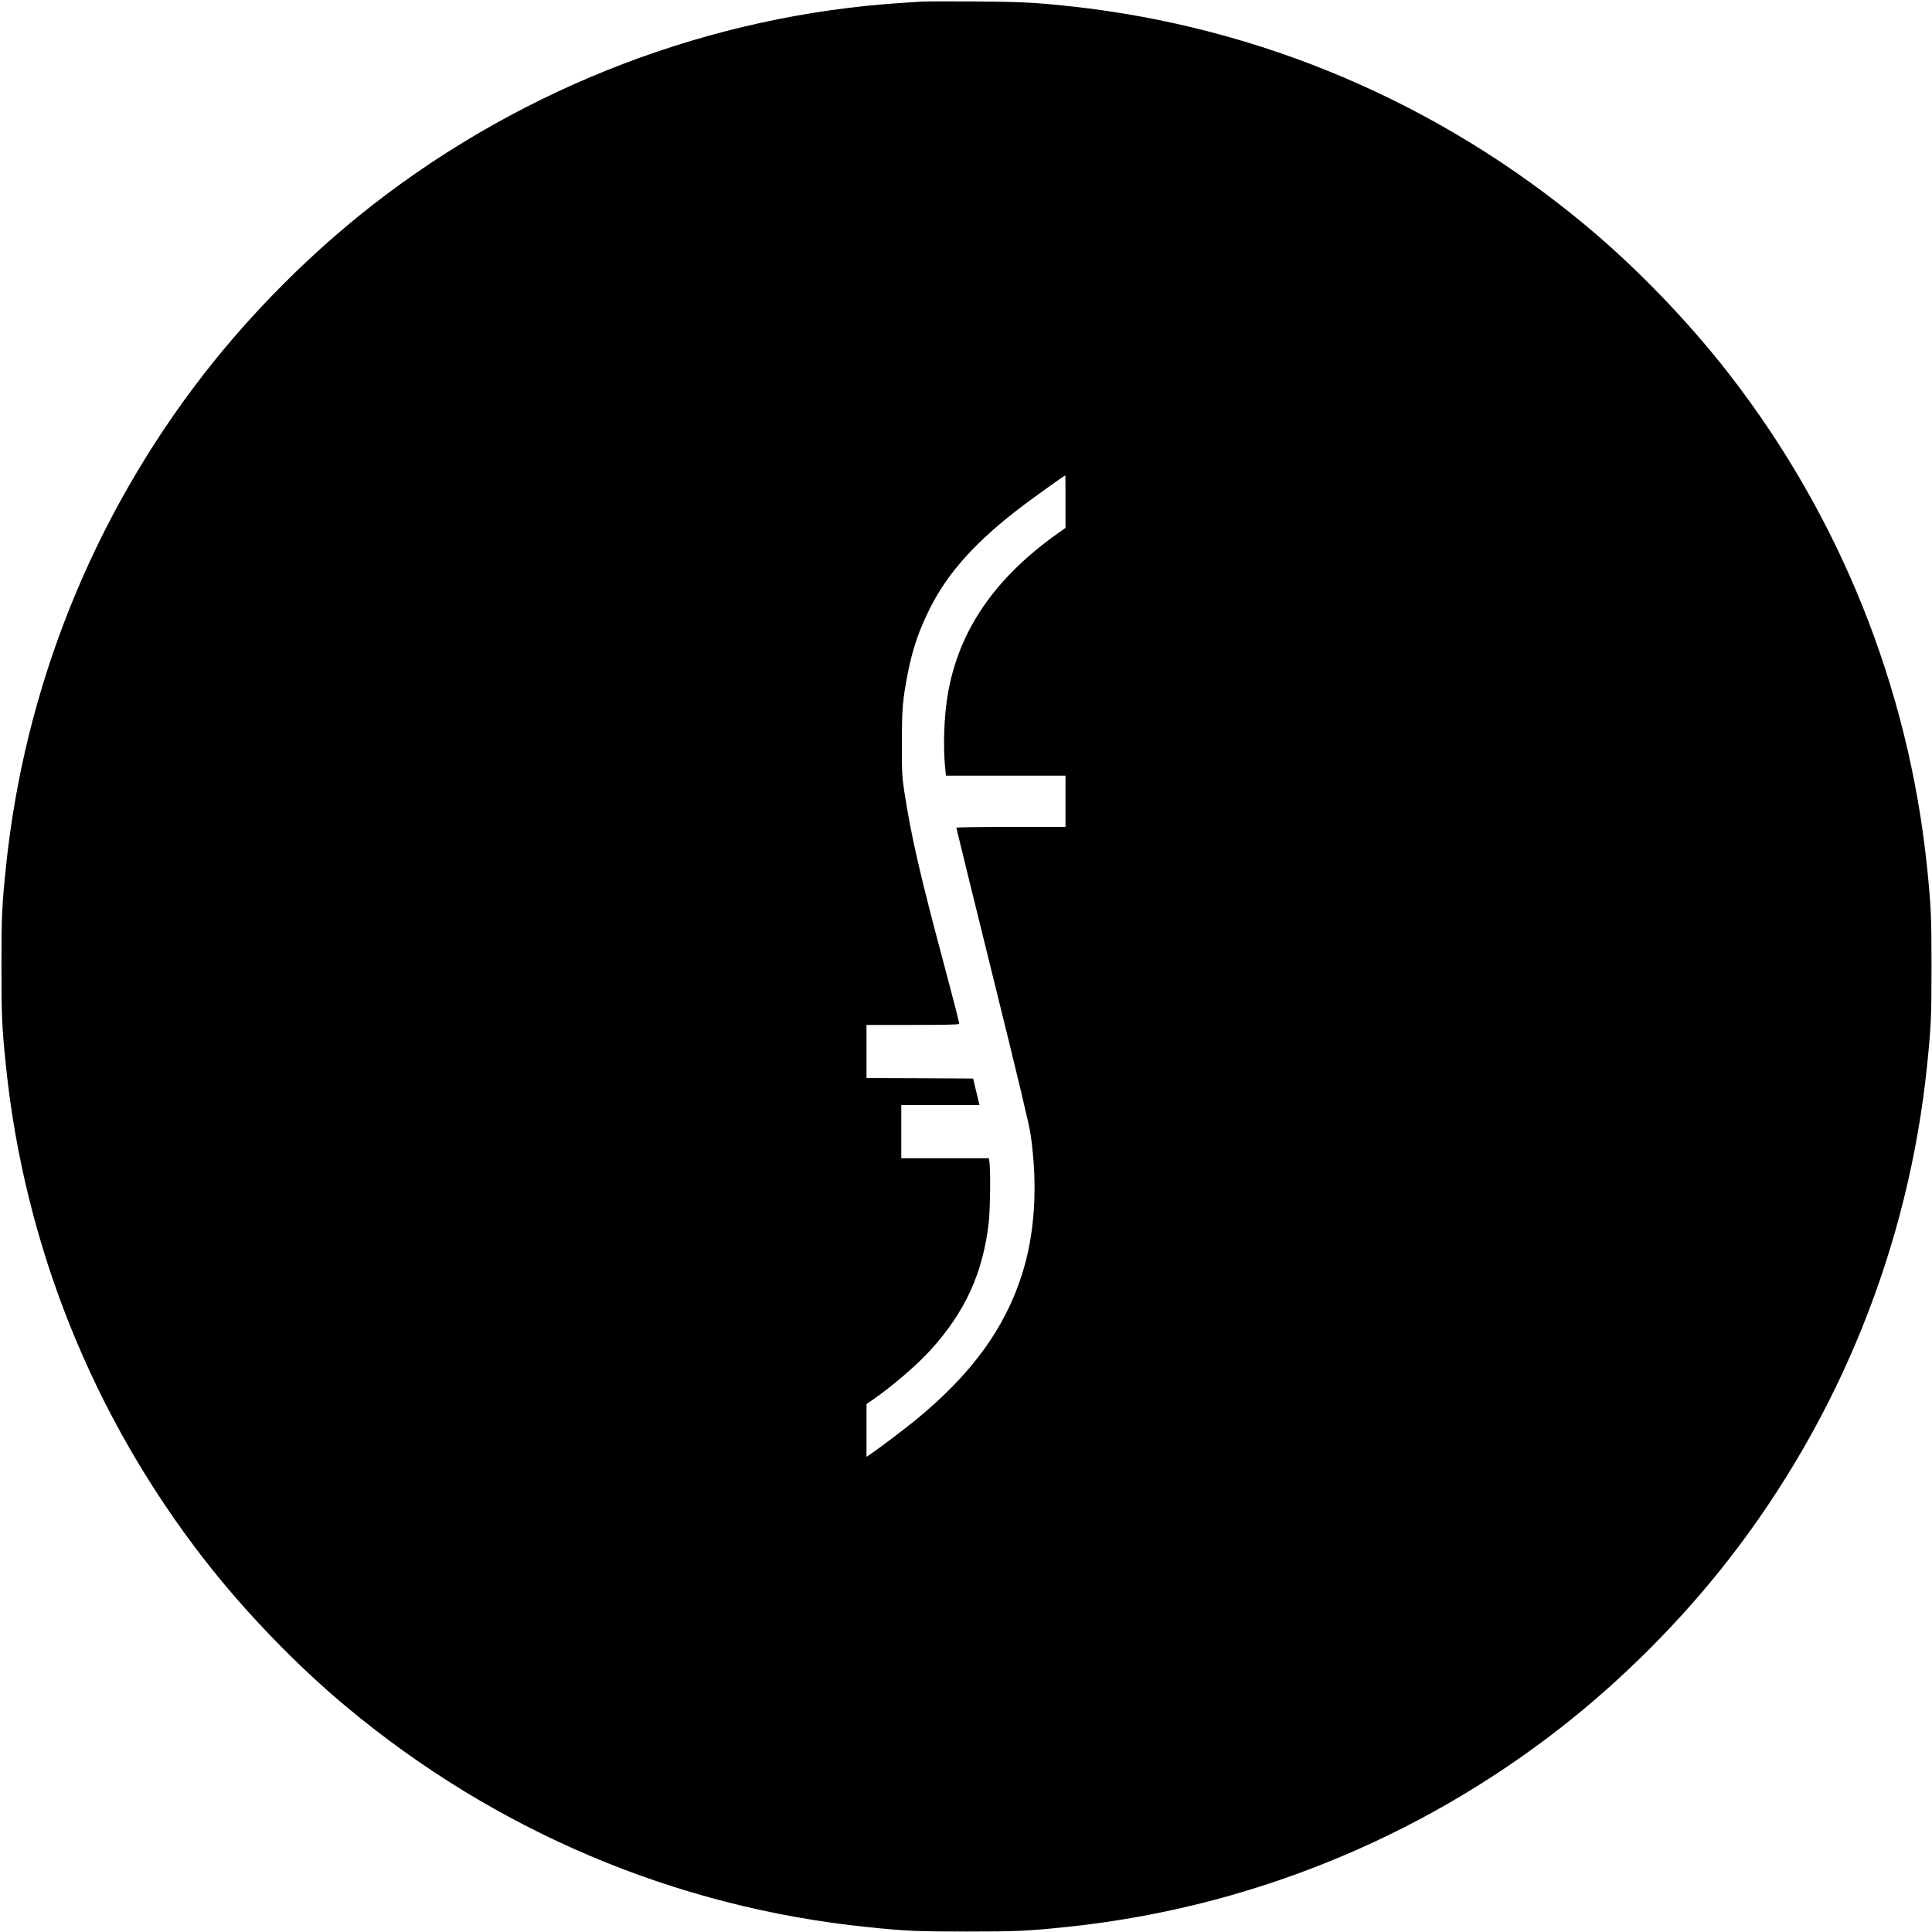
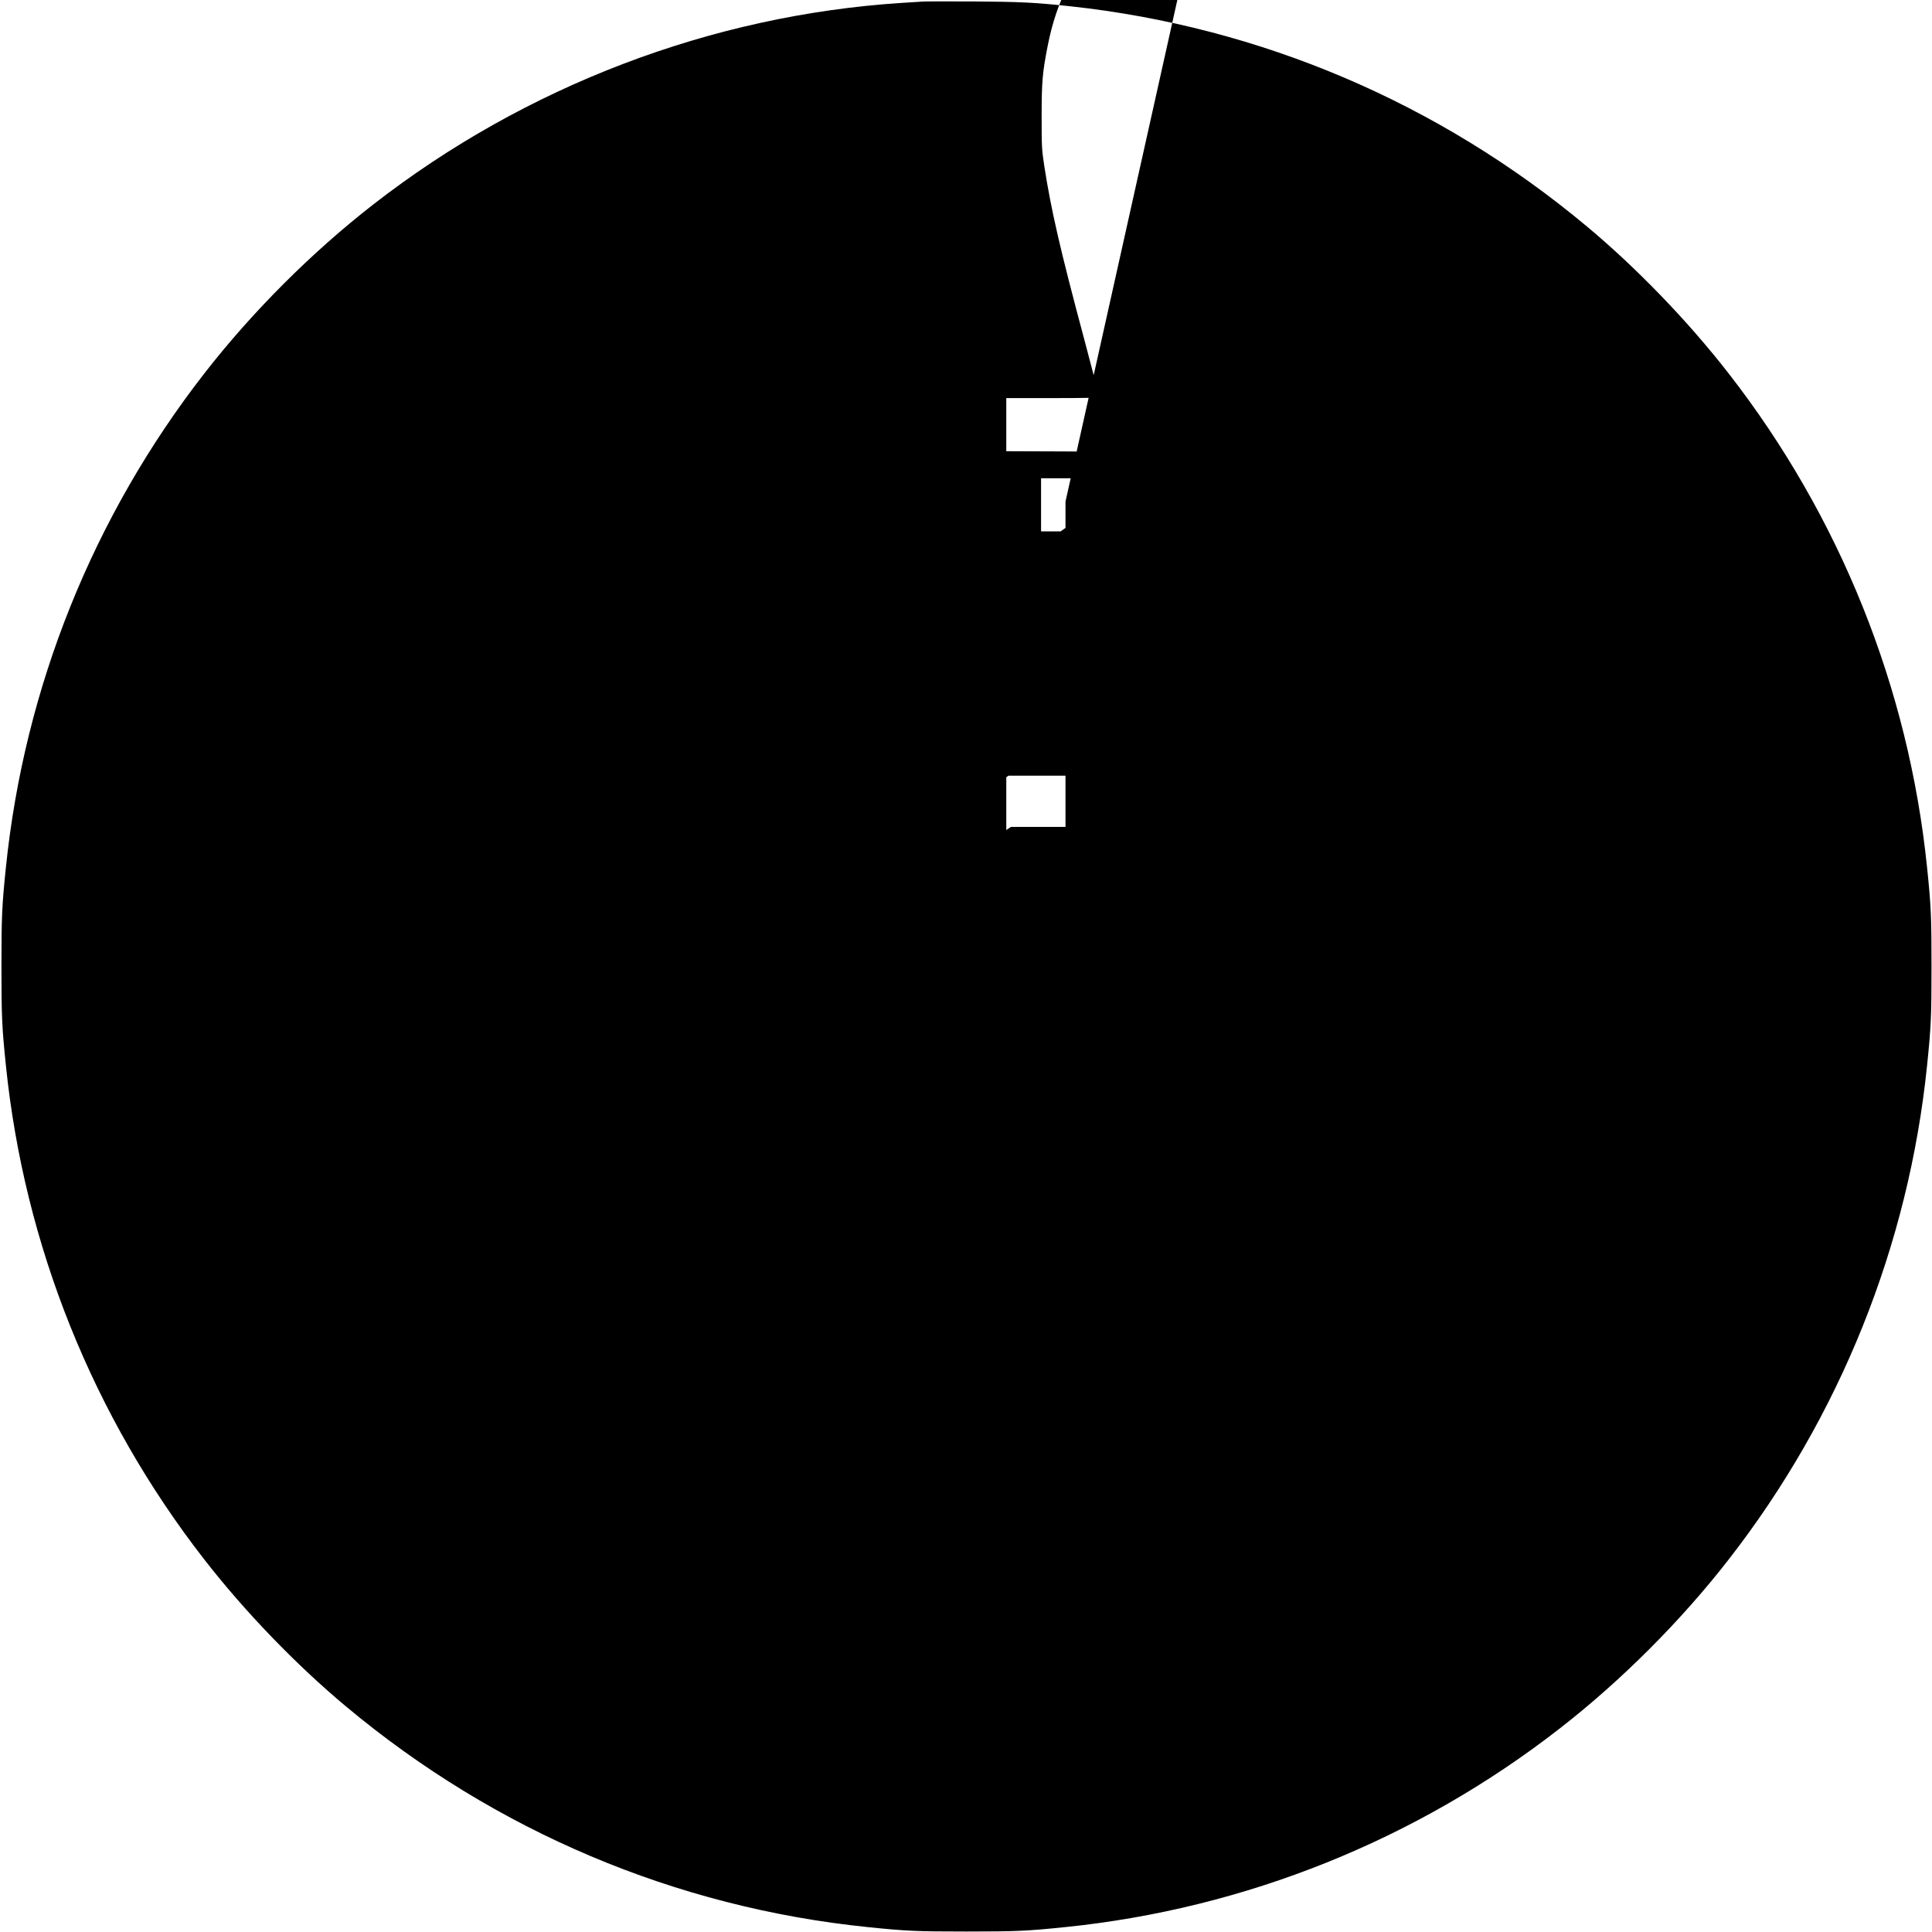
<svg xmlns="http://www.w3.org/2000/svg" version="1.0" width="2000pt" height="2000pt" viewBox="0 0 2000 2000" preserveAspectRatio="xMidYMid meet">
  <g transform="translate(0,2000) scale(0.1,-0.1)" fill="#000000" stroke="none">
-     <path d="M9555 19984 c-27 -2 -126 -8 -220 -14 -1970 -127 -3895 -861 -5469 -2085 -639 -497 -1254 -1112 -1751 -1751 -1152 -1481 -1863 -3252 -2054 -5114 -41 -399 -46 -507 -46 -1025 0 -518 5 -626 46 -1025 191 -1862 902 -3633 2054 -5114 420 -540 951 -1091 1469 -1523 1545 -1290 3409 -2078 5396 -2282 399 -41 507 -46 1025 -46 518 0 626 5 1025 46 1862 191 3633 902 5114 2054 639 497 1254 1112 1751 1751 1152 1481 1863 3252 2054 5114 41 399 46 507 46 1025 0 518 -5 626 -46 1025 -191 1862 -902 3633 -2054 5114 -420 540 -951 1091 -1469 1523 -1530 1278 -3378 2065 -5346 2278 -362 39 -519 47 -995 50 -264 1 -502 1 -530 -1z m1475 -5176 l0 -273 -78 -55 c-657 -466 -1029 -1010 -1141 -1670 -40 -234 -50 -564 -24 -787 l6 -53 618 0 619 0 0 -265 0 -265 -565 0 c-311 0 -565 -4 -565 -8 0 -5 168 -690 374 -1523 266 -1074 381 -1555 395 -1654 76 -530 45 -1028 -91 -1452 -178 -559 -525 -1033 -1103 -1506 -109 -89 -367 -284 -457 -346 l-48 -32 0 273 0 273 72 50 c206 144 457 360 596 515 353 390 537 792 597 1310 15 127 20 518 9 618 l-7 52 -453 0 -454 0 0 275 0 275 405 0 405 0 -7 28 c-4 15 -18 77 -33 137 l-26 110 -552 3 -552 2 0 275 0 275 480 0 c331 0 480 3 480 11 0 16 -53 223 -156 609 -247 921 -341 1332 -411 1785 -26 170 -27 199 -27 510 0 354 8 452 60 718 49 254 116 451 230 678 187 375 485 704 969 1069 113 85 426 309 433 310 1 0 2 -123 2 -272z" />
+     <path d="M9555 19984 c-27 -2 -126 -8 -220 -14 -1970 -127 -3895 -861 -5469 -2085 -639 -497 -1254 -1112 -1751 -1751 -1152 -1481 -1863 -3252 -2054 -5114 -41 -399 -46 -507 -46 -1025 0 -518 5 -626 46 -1025 191 -1862 902 -3633 2054 -5114 420 -540 951 -1091 1469 -1523 1545 -1290 3409 -2078 5396 -2282 399 -41 507 -46 1025 -46 518 0 626 5 1025 46 1862 191 3633 902 5114 2054 639 497 1254 1112 1751 1751 1152 1481 1863 3252 2054 5114 41 399 46 507 46 1025 0 518 -5 626 -46 1025 -191 1862 -902 3633 -2054 5114 -420 540 -951 1091 -1469 1523 -1530 1278 -3378 2065 -5346 2278 -362 39 -519 47 -995 50 -264 1 -502 1 -530 -1z m1475 -5176 l0 -273 -78 -55 c-657 -466 -1029 -1010 -1141 -1670 -40 -234 -50 -564 -24 -787 l6 -53 618 0 619 0 0 -265 0 -265 -565 0 l-48 -32 0 273 0 273 72 50 c206 144 457 360 596 515 353 390 537 792 597 1310 15 127 20 518 9 618 l-7 52 -453 0 -454 0 0 275 0 275 405 0 405 0 -7 28 c-4 15 -18 77 -33 137 l-26 110 -552 3 -552 2 0 275 0 275 480 0 c331 0 480 3 480 11 0 16 -53 223 -156 609 -247 921 -341 1332 -411 1785 -26 170 -27 199 -27 510 0 354 8 452 60 718 49 254 116 451 230 678 187 375 485 704 969 1069 113 85 426 309 433 310 1 0 2 -123 2 -272z" />
  </g>
</svg>